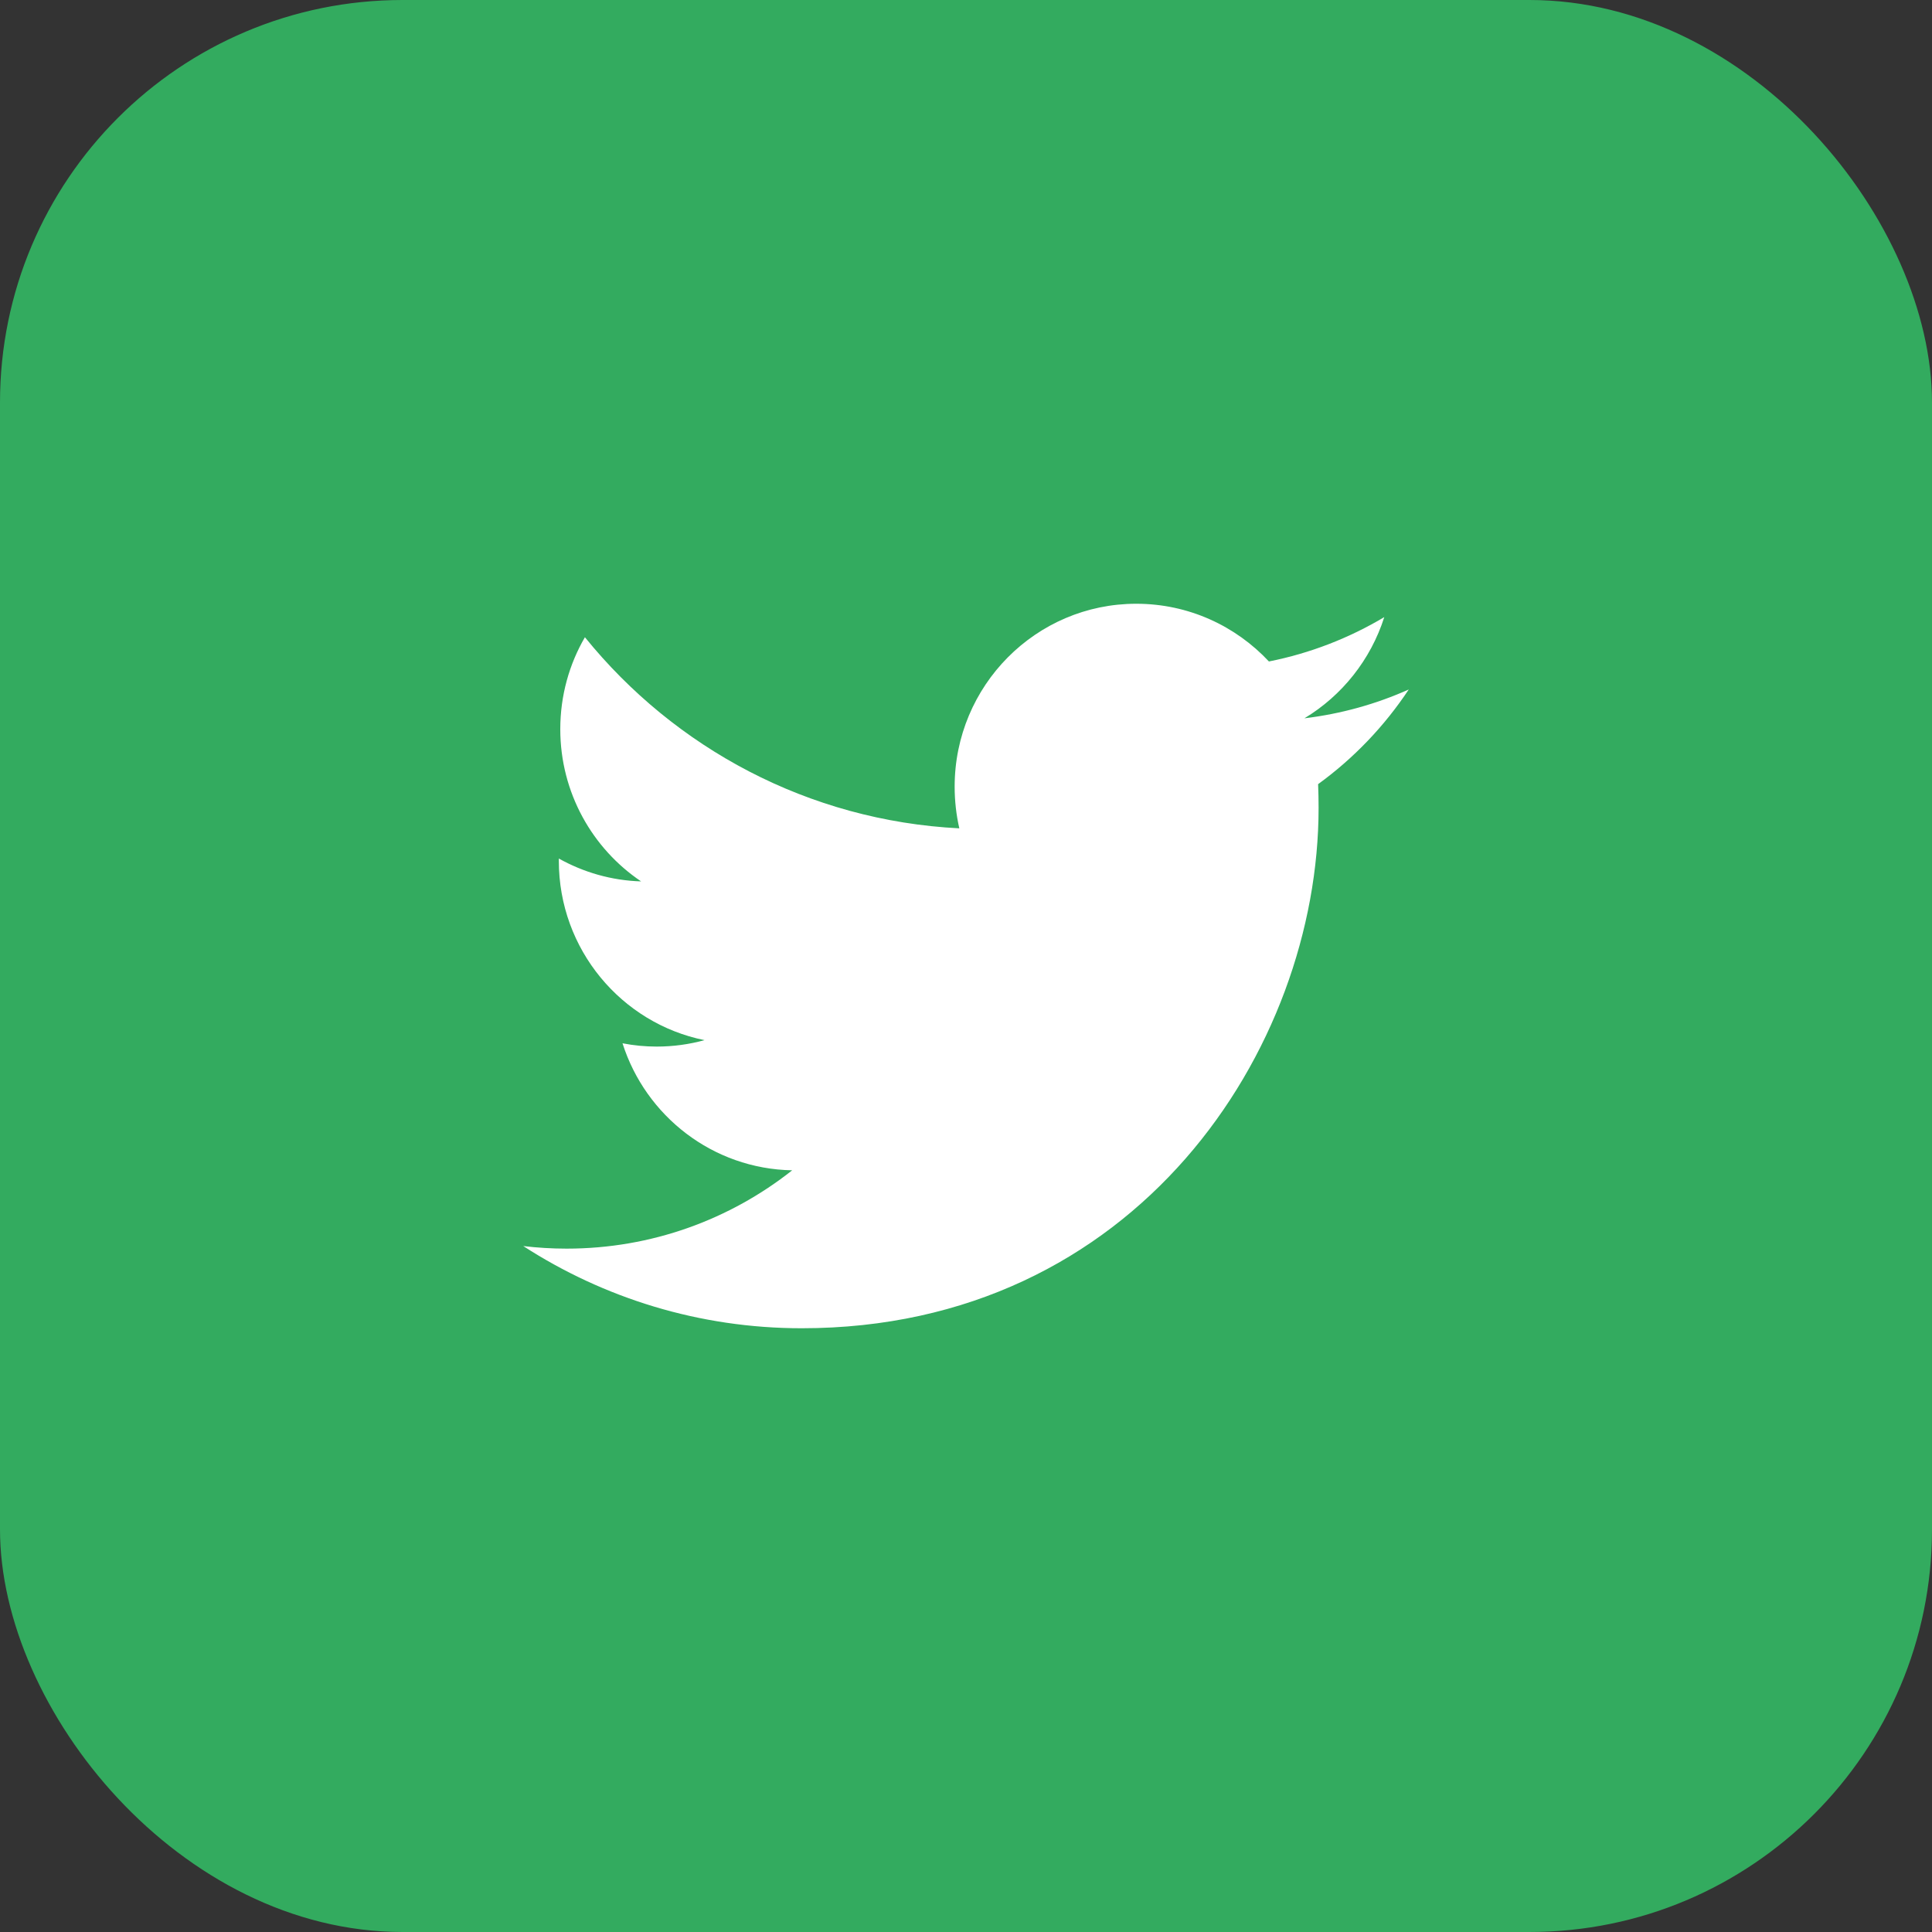
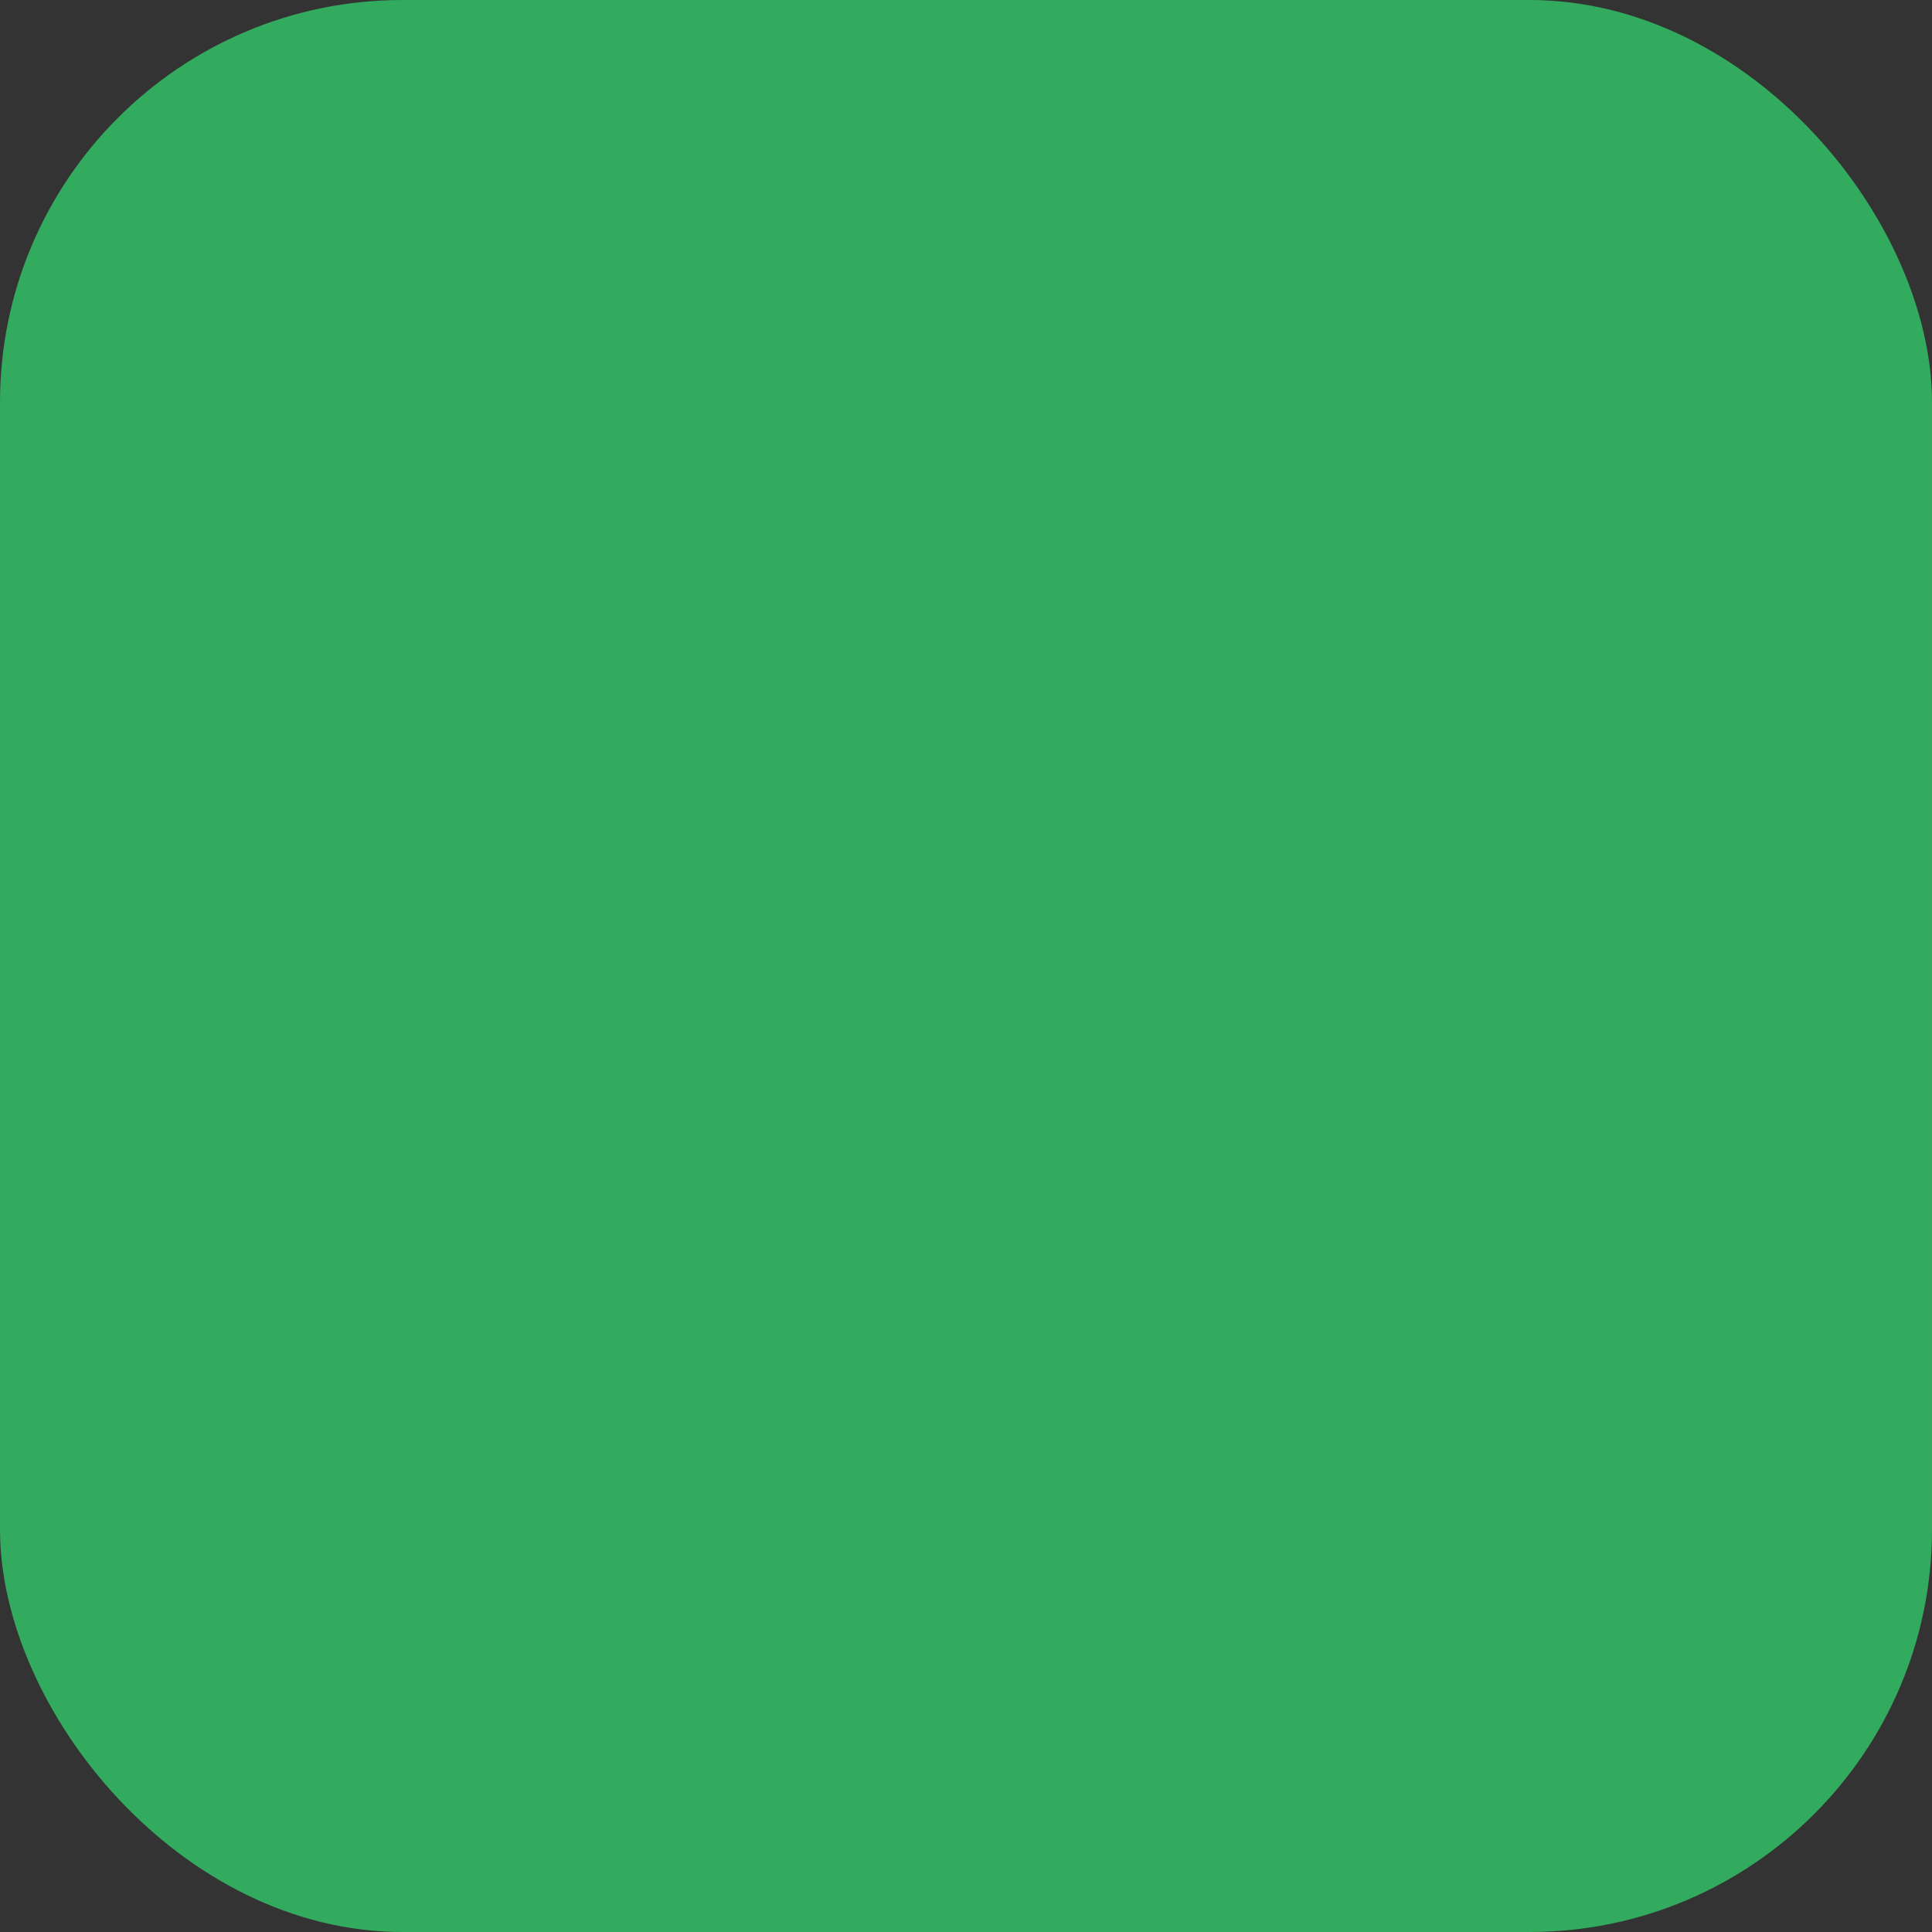
<svg xmlns="http://www.w3.org/2000/svg" width="24" height="24" version="1.1" viewBox="0 0 24 24">
  <rect x="0" y="0" width="24" height="24" fill="#333333" stroke="none" />
  <title>Twitter</title>
  <g id="Final-screens" fill="none" fill-rule="evenodd" stroke="none" stroke-width="1">
    <g id="Product-page-" transform="translate(-227, -5348)">
      <g id="Group-23" transform="translate(0, 4976)">
        <g id="Footer" transform="translate(0, 100)">
          <g id="Group-69" transform="translate(195, 142)">
            <g id="Group-15" transform="translate(0, 130)">
              <g id="Twitter" transform="translate(32, 0)">
                <rect id="Rectangle-Copy-129" width="24" height="24" x="0" y="0" fill="#33AB5F" rx="5" />
-                 <path id="Path-Copy-16" fill="#FFF" fill-rule="nonzero" d="M17.5,8.565 C17.095,8.746 16.66,8.868 16.204,8.923 C16.67,8.642 17.027,8.197 17.196,7.666 C16.76,7.926 16.277,8.115 15.763,8.217 C15.351,7.776 14.765,7.5 14.115,7.5 C12.869,7.5 11.859,8.518 11.859,9.772 C11.859,9.95 11.879,10.123 11.917,10.29 C10.042,10.195 8.379,9.291 7.266,7.916 C7.071,8.251 6.96,8.642 6.96,9.058 C6.96,9.846 7.359,10.542 7.964,10.949 C7.594,10.938 7.246,10.835 6.942,10.665 C6.942,10.674 6.942,10.684 6.942,10.694 C6.942,11.794 7.72,12.713 8.752,12.921 C8.563,12.973 8.363,13.001 8.158,13.001 C8.012,13.001 7.871,12.987 7.733,12.96 C8.02,13.863 8.853,14.52 9.841,14.538 C9.069,15.148 8.096,15.511 7.038,15.511 C6.856,15.511 6.676,15.5 6.5,15.479 C7.498,16.124 8.685,16.5 9.959,16.5 C14.11,16.5 16.38,13.038 16.38,10.035 C16.38,9.937 16.378,9.839 16.374,9.741 C16.815,9.421 17.198,9.021 17.5,8.565 L17.5,8.565 Z" />
              </g>
            </g>
          </g>
        </g>
      </g>
    </g>
  </g>
</svg>